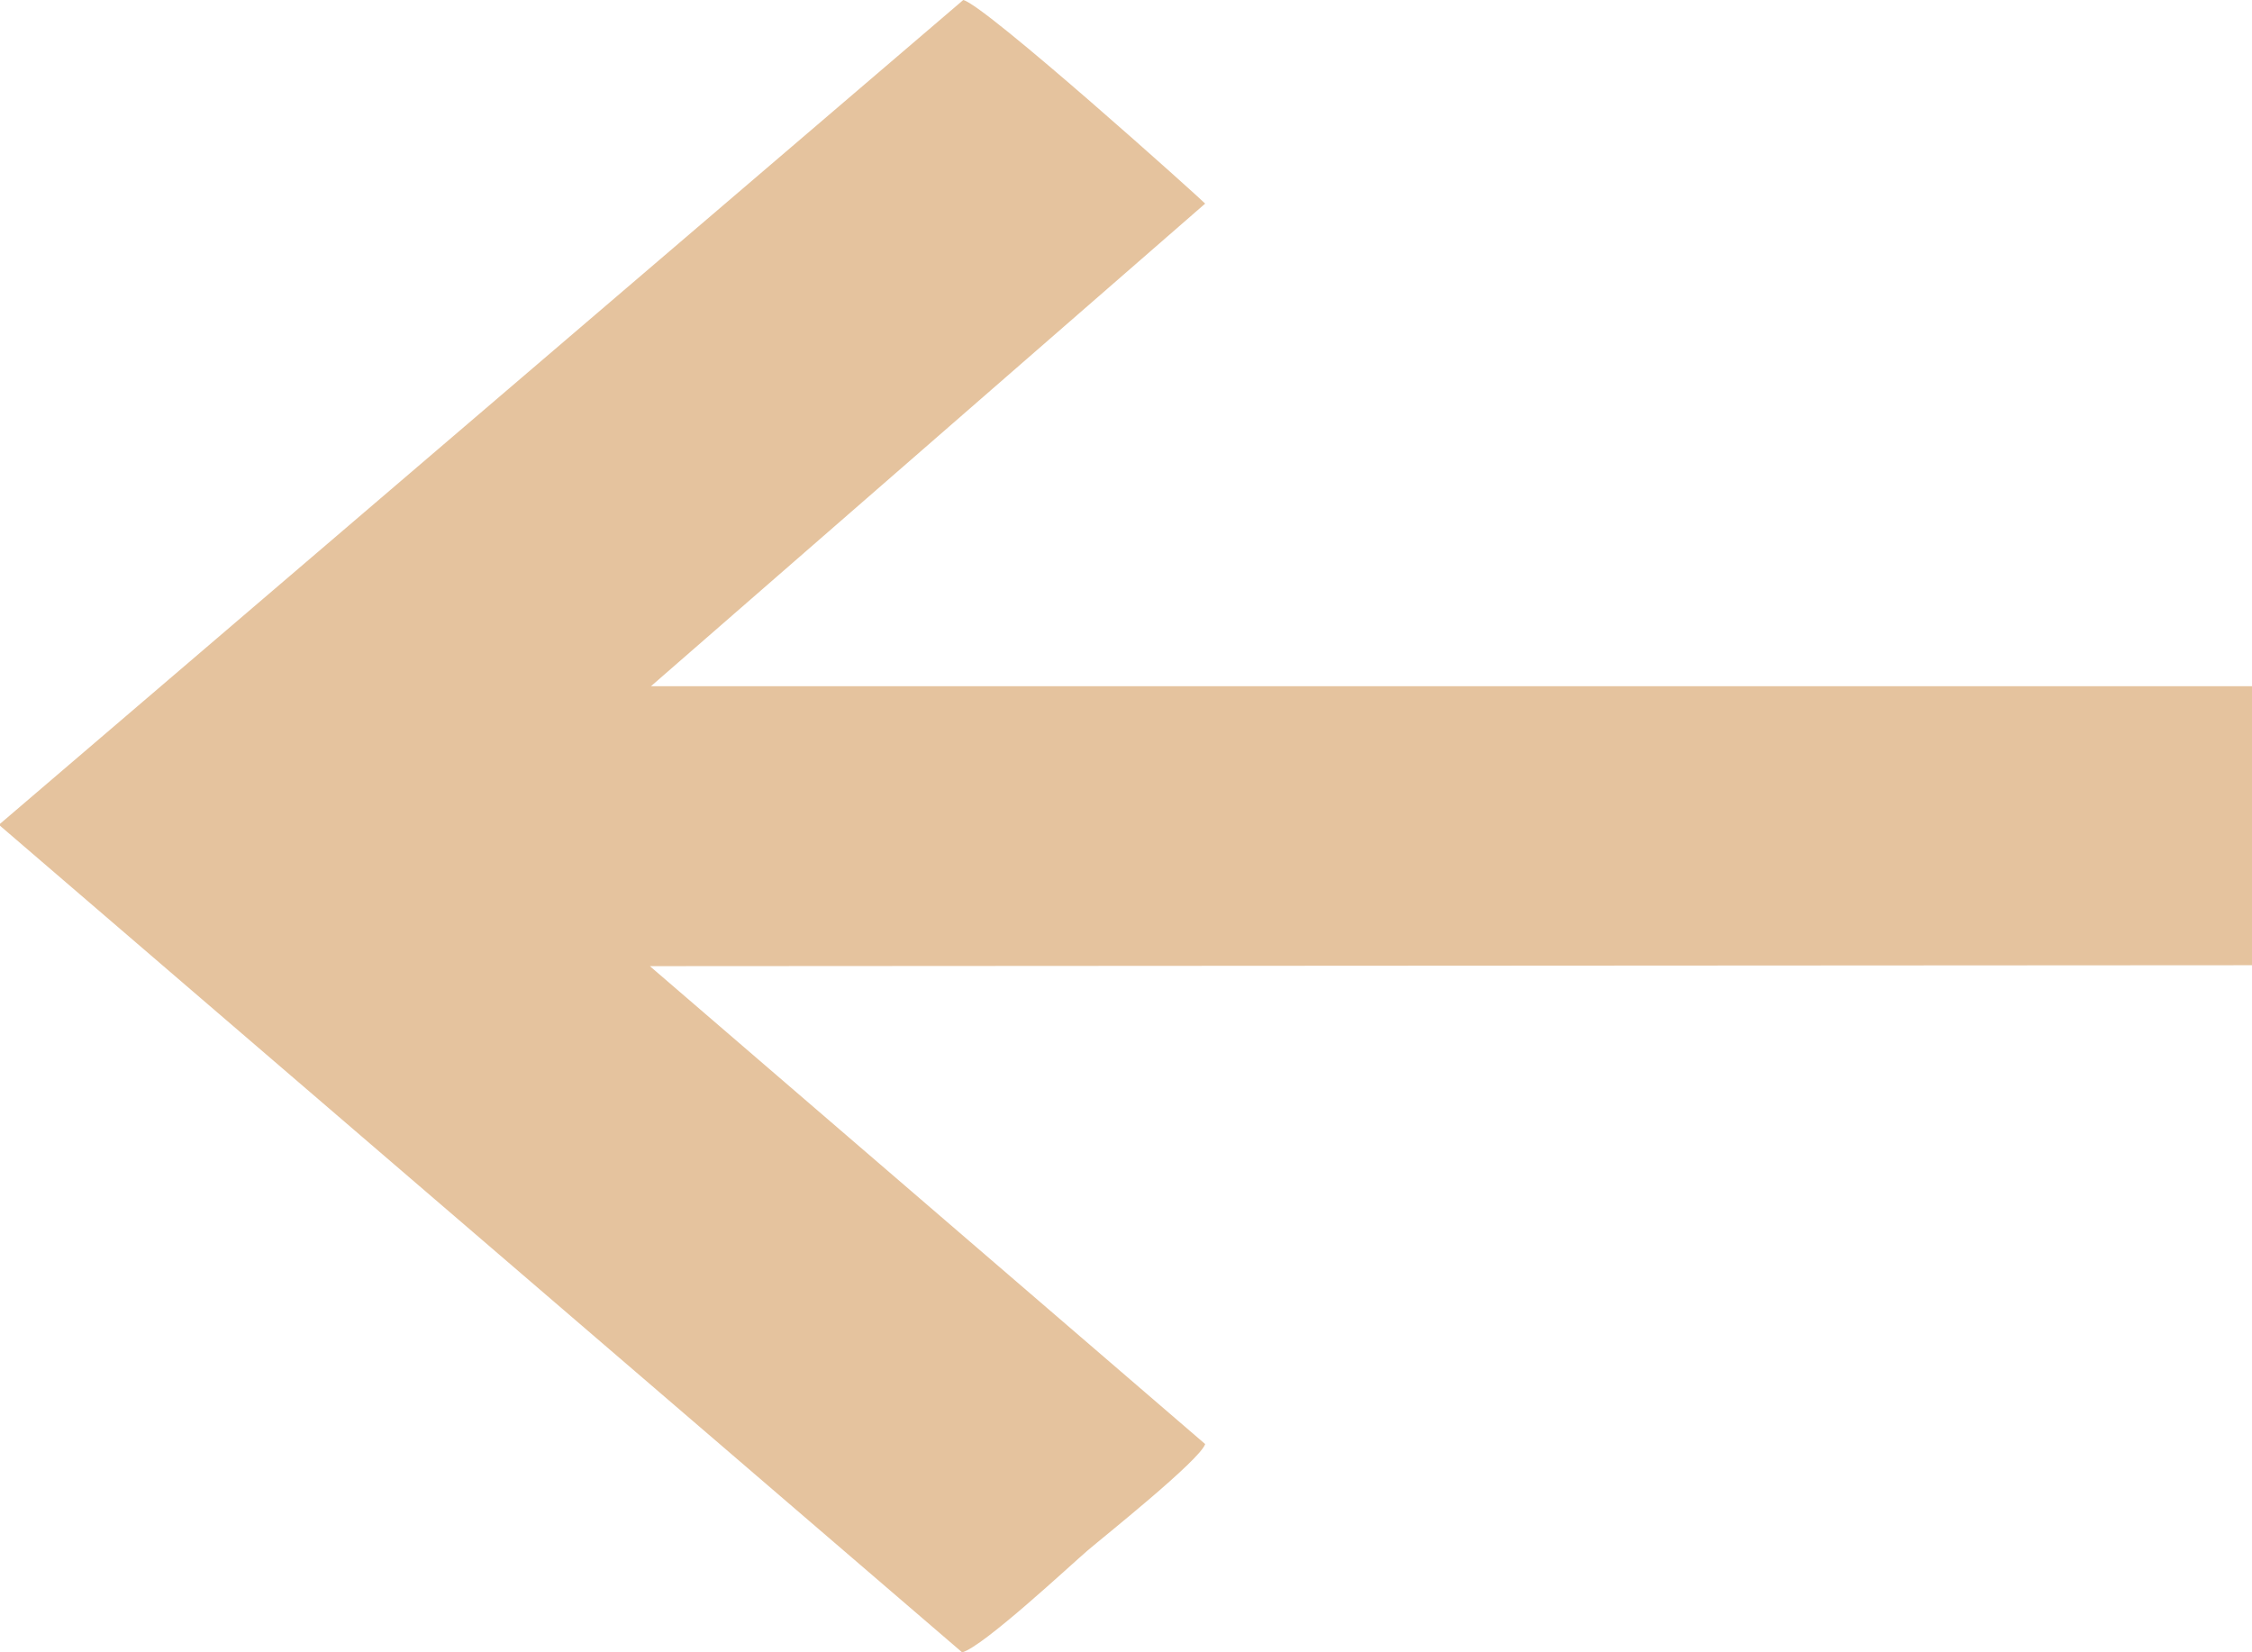
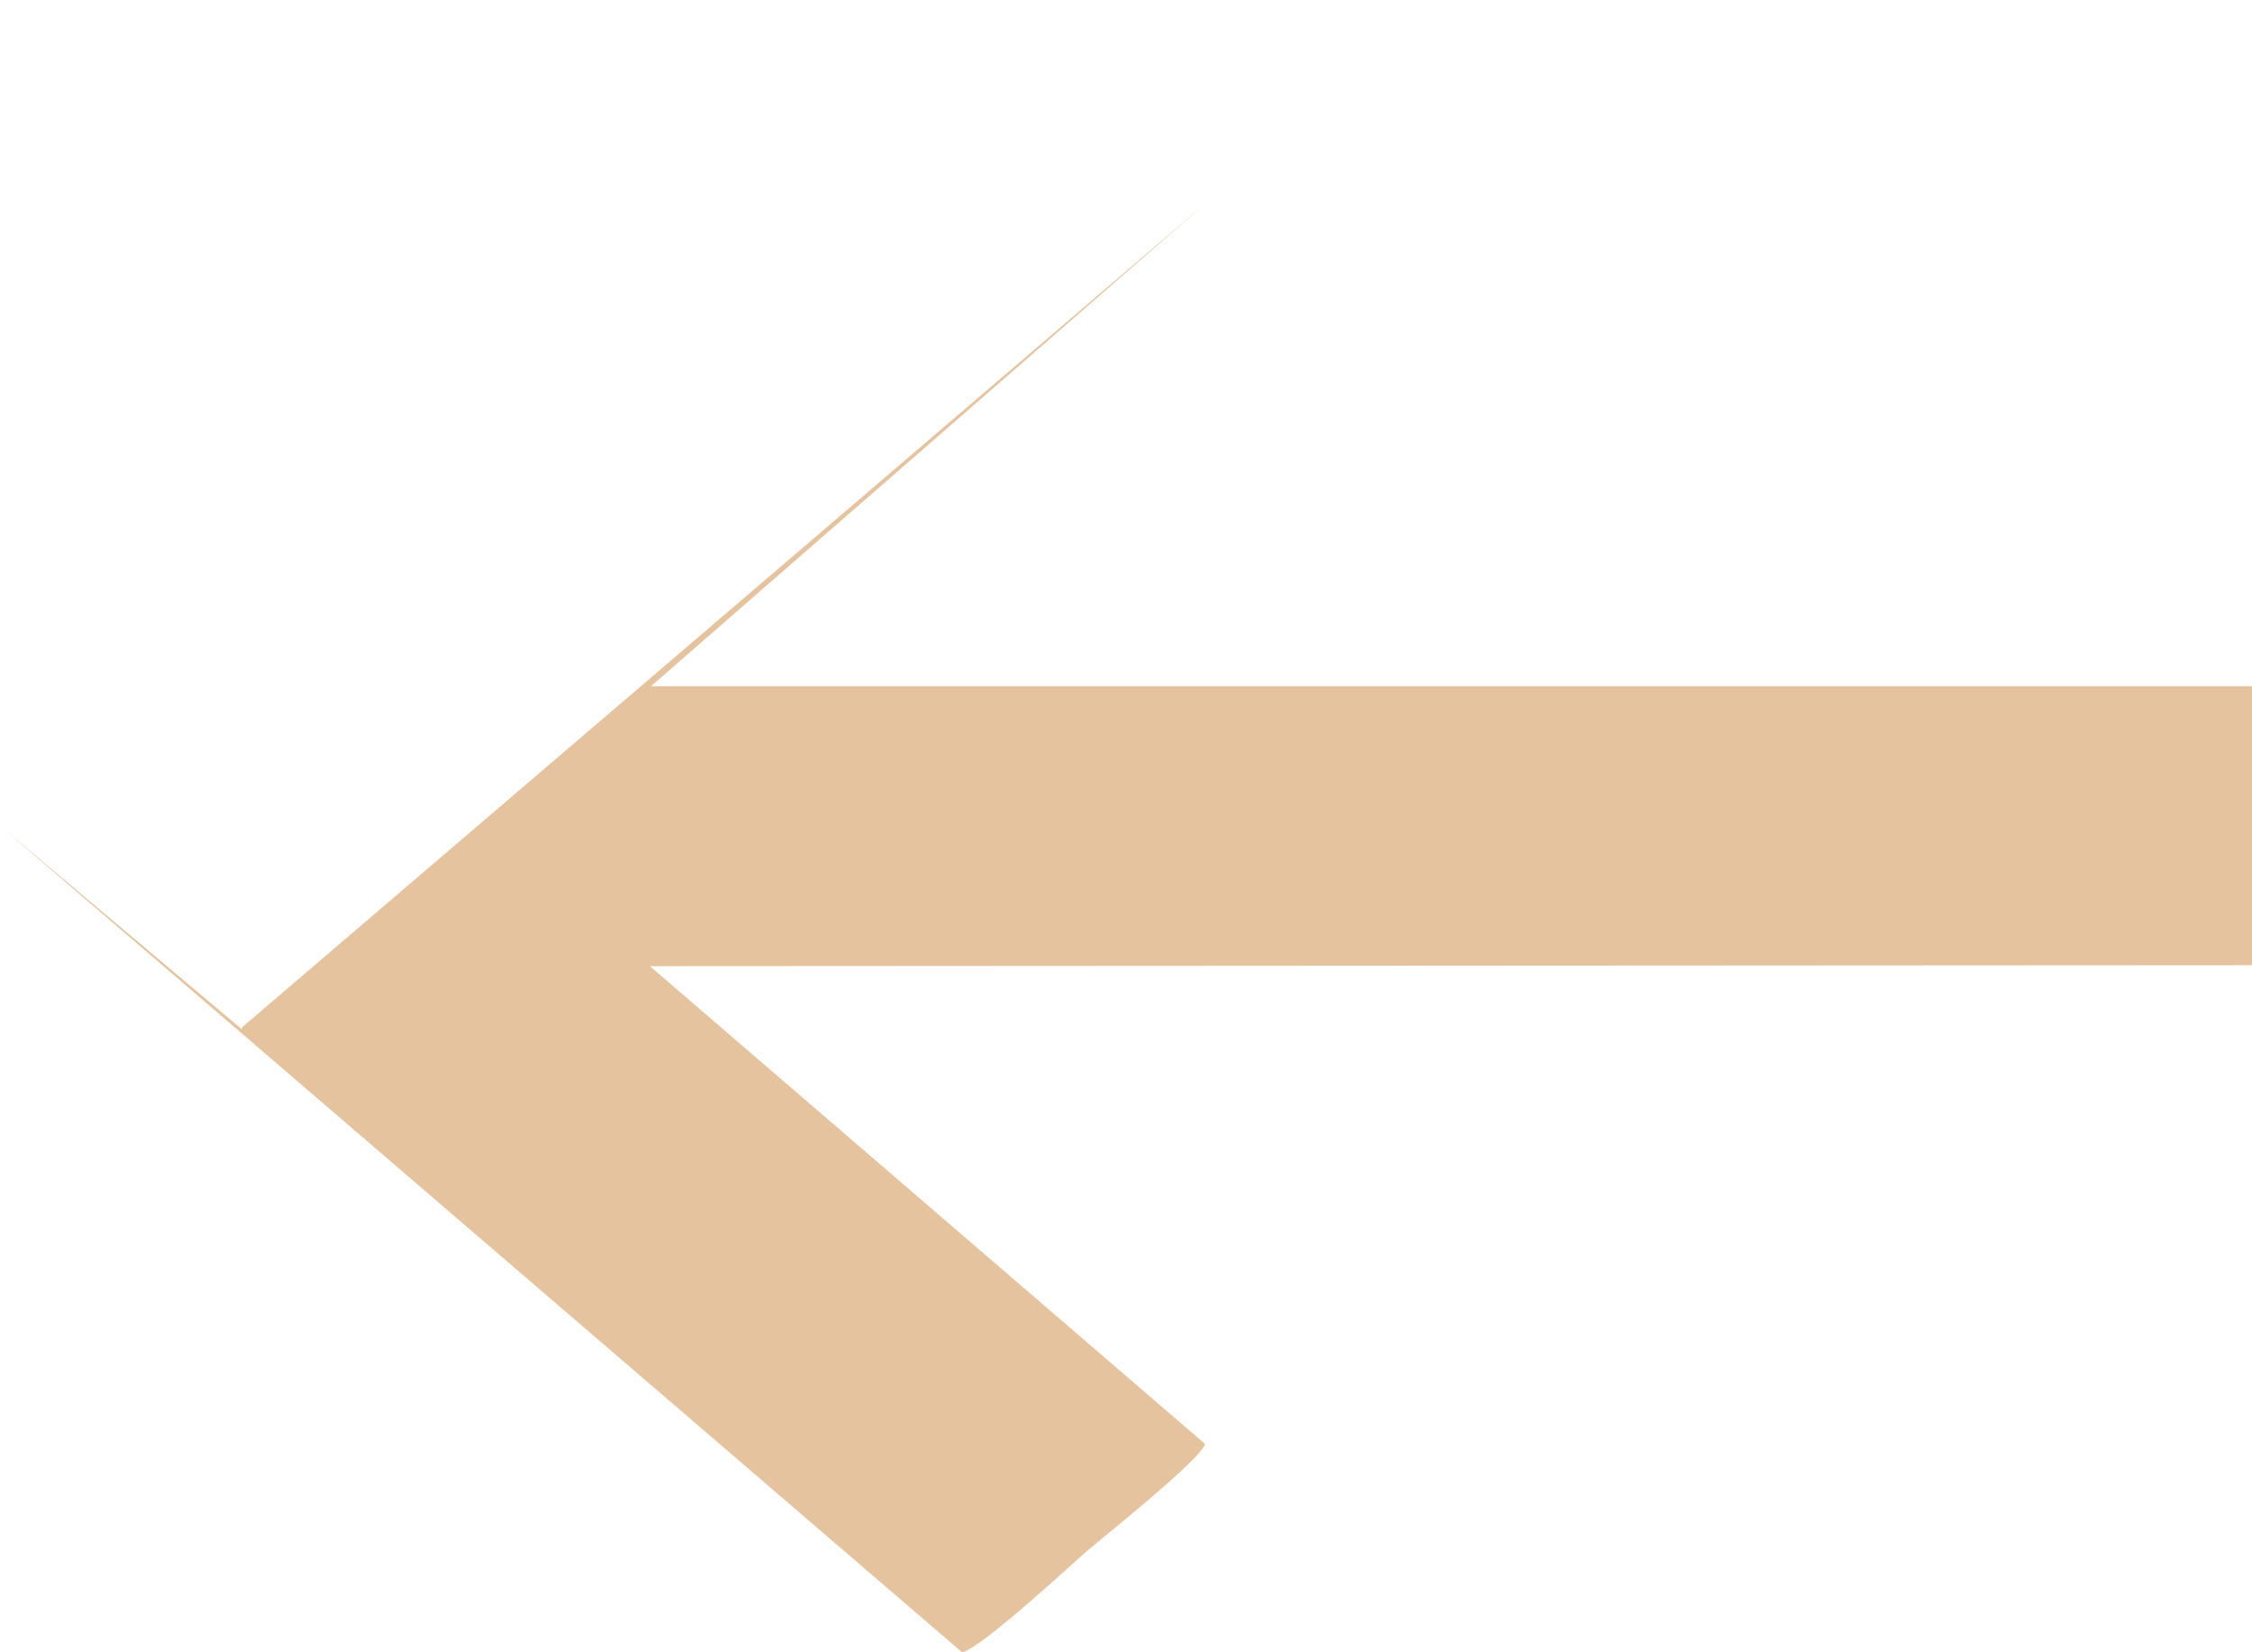
<svg xmlns="http://www.w3.org/2000/svg" xml:space="preserve" width="158.006mm" height="115.939mm" version="1.1" style="shape-rendering:geometricPrecision; text-rendering:geometricPrecision; image-rendering:optimizeQuality; fill-rule:evenodd; clip-rule:evenodd" viewBox="0 0 3458.68 2537.84">
  <defs>
    <style type="text/css">
   
    .fil0 {fill:#E5C39E}
   
  </style>
  </defs>
  <g id="Camada_x0020_1">
-     <path class="fil0" d="M-0 1268.2l1477.71 1269.64c32.39,-8.75 166.41,-133.97 192.52,-156.35 23.8,-20.4 173.11,-139.22 180.7,-163.59l-852.83 -734.01 2460.58 -1.43 0 -428.52 -2458.91 0 851.16 -741.23c-3.84,-4.92 -337.82,-304.99 -371.54,-312.71l-1479.4 1265.31 0 2.89z" />
+     <path class="fil0" d="M-0 1268.2l1477.71 1269.64c32.39,-8.75 166.41,-133.97 192.52,-156.35 23.8,-20.4 173.11,-139.22 180.7,-163.59l-852.83 -734.01 2460.58 -1.43 0 -428.52 -2458.91 0 851.16 -741.23l-1479.4 1265.31 0 2.89z" />
  </g>
</svg>